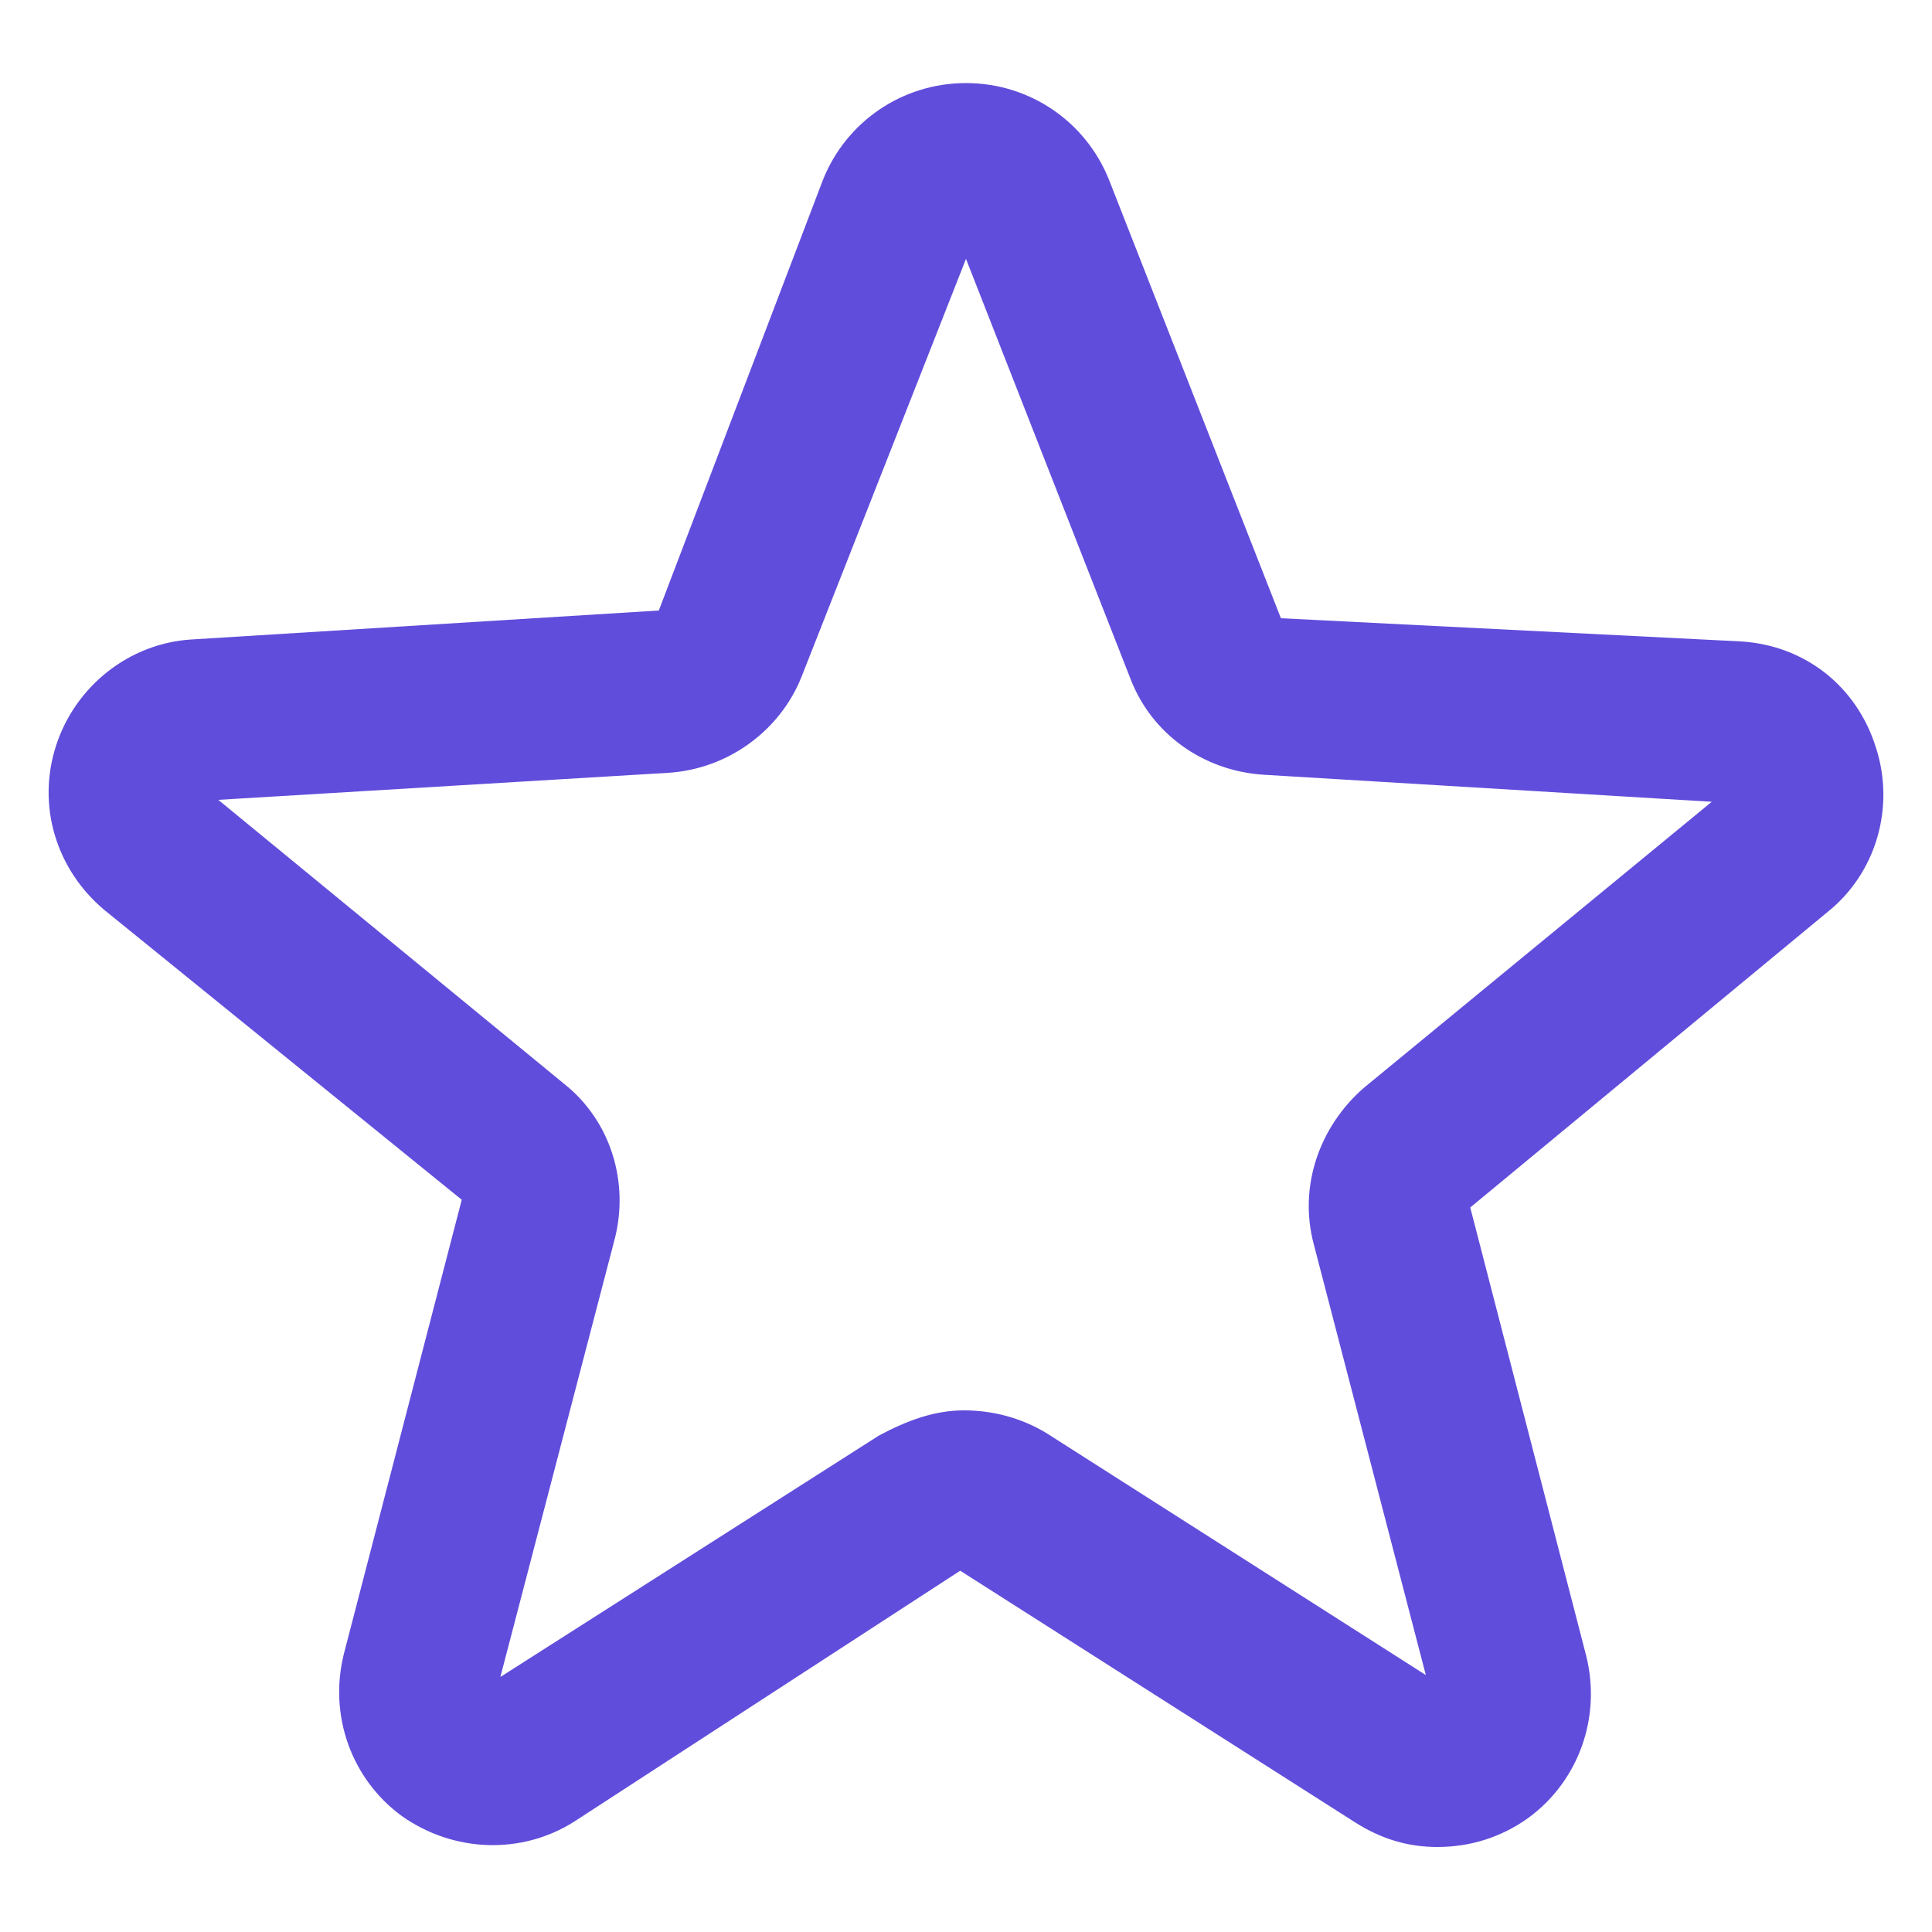
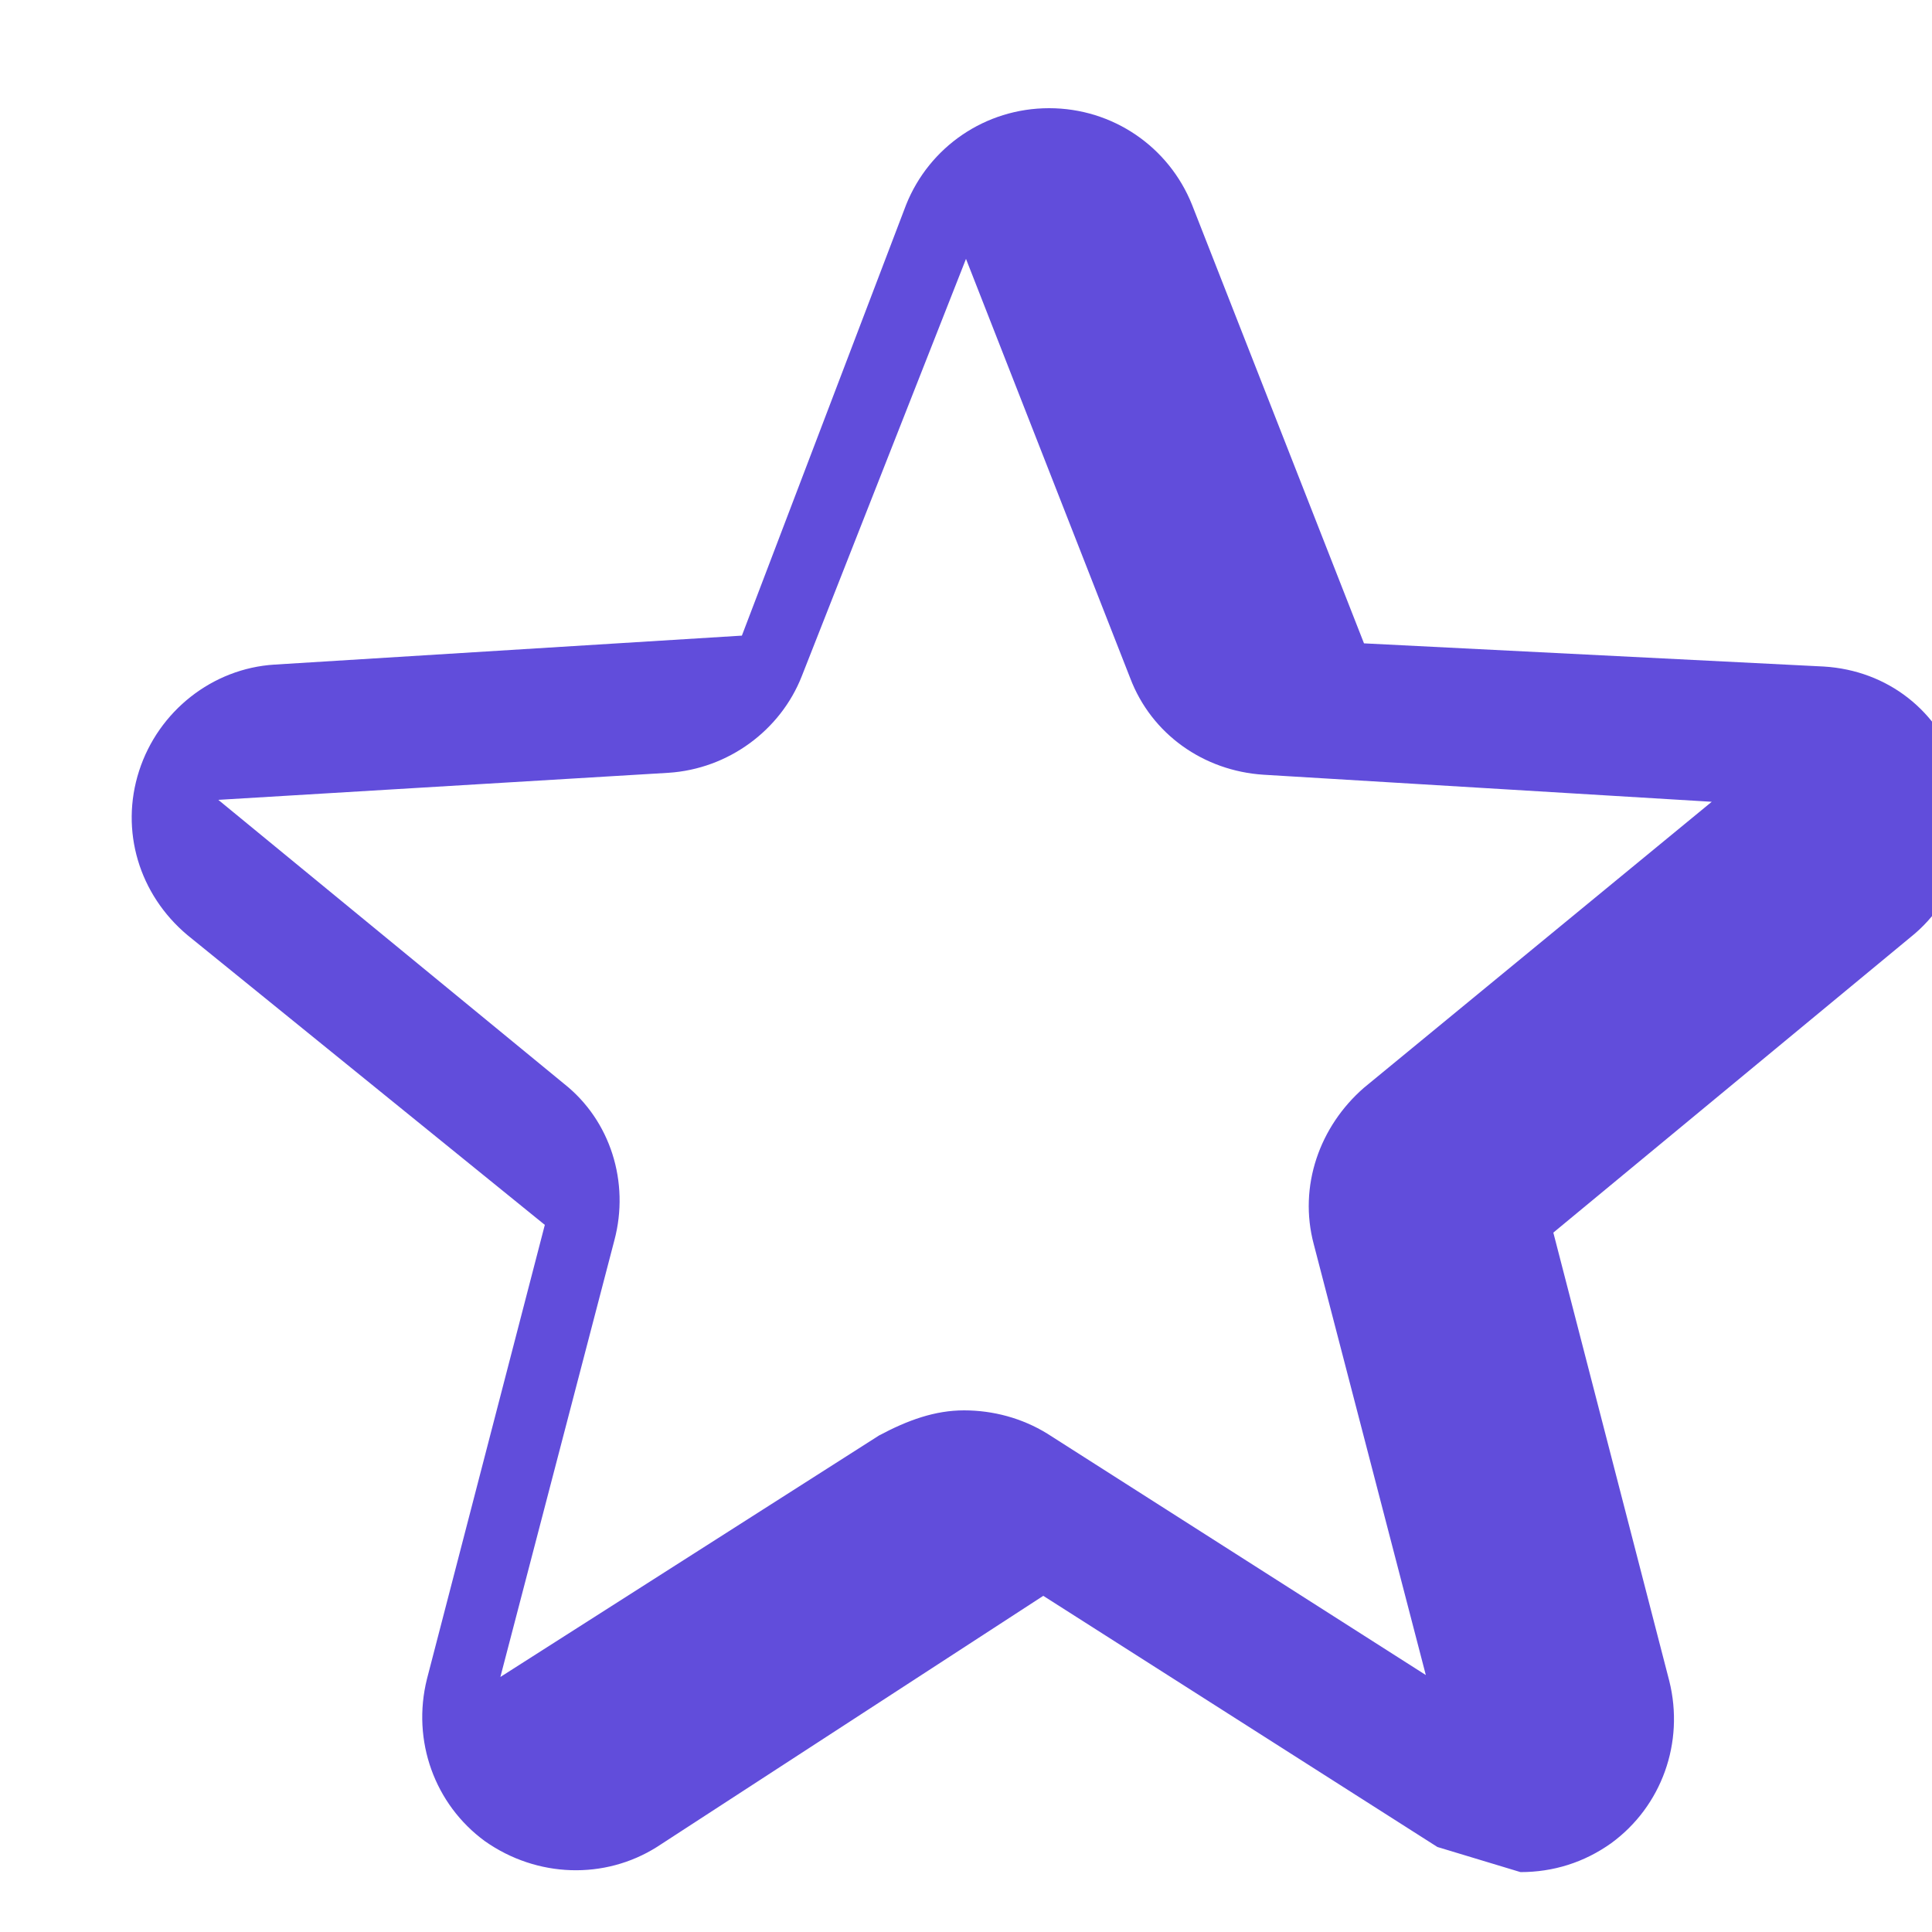
<svg xmlns="http://www.w3.org/2000/svg" width="1200pt" height="1200pt" version="1.1" viewBox="0 0 1200 1200">
-   <path d="m892.8 1147.2c-18 0-34.801-4.801-51.602-15.602l-244.8-156-240 156c-32.398 20.398-74.398 19.199-106.8-3.602-31.199-22.801-45.602-62.398-36-100.8l73.199-282-222-180c-30-25.199-42-64.801-30-102s45.602-63.602 84-66l290.4-18 102-267.6c14.398-36 49.199-60 88.801-60s74.398 24 88.801 60l106.8 272.4 285.6 14.398c39.602 2.398 72 27.602 84 66 12 37.199 0 78-30 102l-222 183.6 72 278.4c9.602 38.398-4.801 78-36 100.8-16.801 12-36 18-56.398 18zm-294-271.2c18 0 36 4.801 51.602 14.398l235.2 150-69.602-267.6c-9.602-36 3.602-73.199 31.199-97.199l216-177.6-278.4-16.801c-37.199-2.398-69.602-25.199-82.801-60l-102-260.4-102 259.2c-13.199 33.602-45.602 57.602-82.801 60l-279.6 16.801 214.8 176.4c28.801 22.801 40.801 61.199 31.199 97.199l-70.801 271.2 235.2-150c18.004-9.598 34.805-15.598 52.805-15.598z" fill="#614ddb" />
+   <path d="m892.8 1147.2l-244.8-156-240 156c-32.398 20.398-74.398 19.199-106.8-3.602-31.199-22.801-45.602-62.398-36-100.8l73.199-282-222-180c-30-25.199-42-64.801-30-102s45.602-63.602 84-66l290.4-18 102-267.6c14.398-36 49.199-60 88.801-60s74.398 24 88.801 60l106.8 272.4 285.6 14.398c39.602 2.398 72 27.602 84 66 12 37.199 0 78-30 102l-222 183.6 72 278.4c9.602 38.398-4.801 78-36 100.8-16.801 12-36 18-56.398 18zm-294-271.2c18 0 36 4.801 51.602 14.398l235.2 150-69.602-267.6c-9.602-36 3.602-73.199 31.199-97.199l216-177.6-278.4-16.801c-37.199-2.398-69.602-25.199-82.801-60l-102-260.4-102 259.2c-13.199 33.602-45.602 57.602-82.801 60l-279.6 16.801 214.8 176.4c28.801 22.801 40.801 61.199 31.199 97.199l-70.801 271.2 235.2-150c18.004-9.598 34.805-15.598 52.805-15.598z" fill="#614ddb" />
</svg>